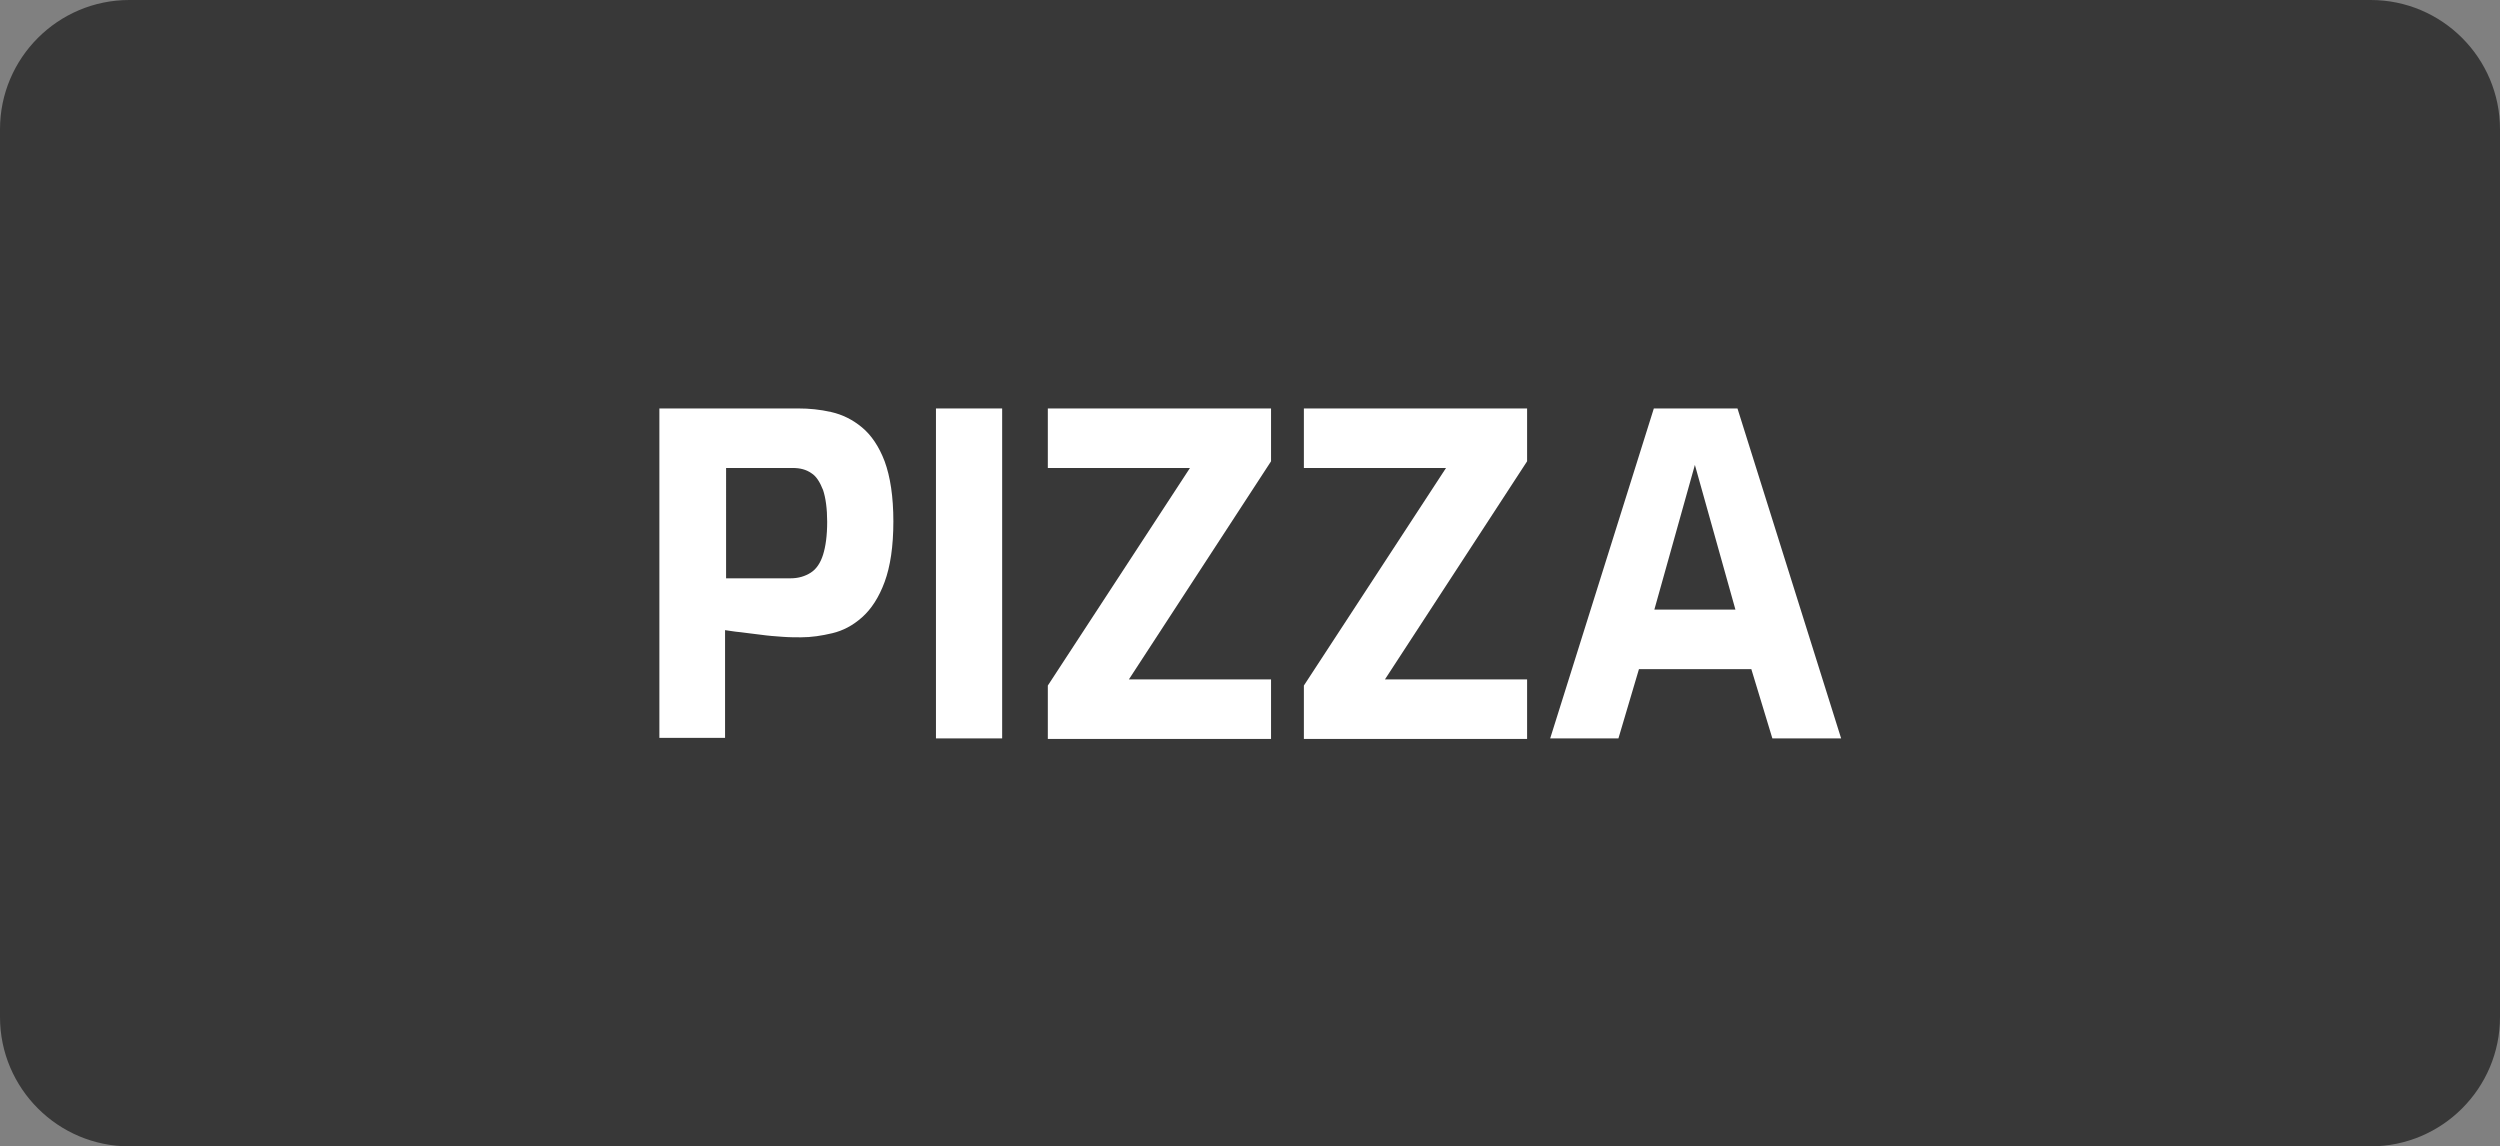
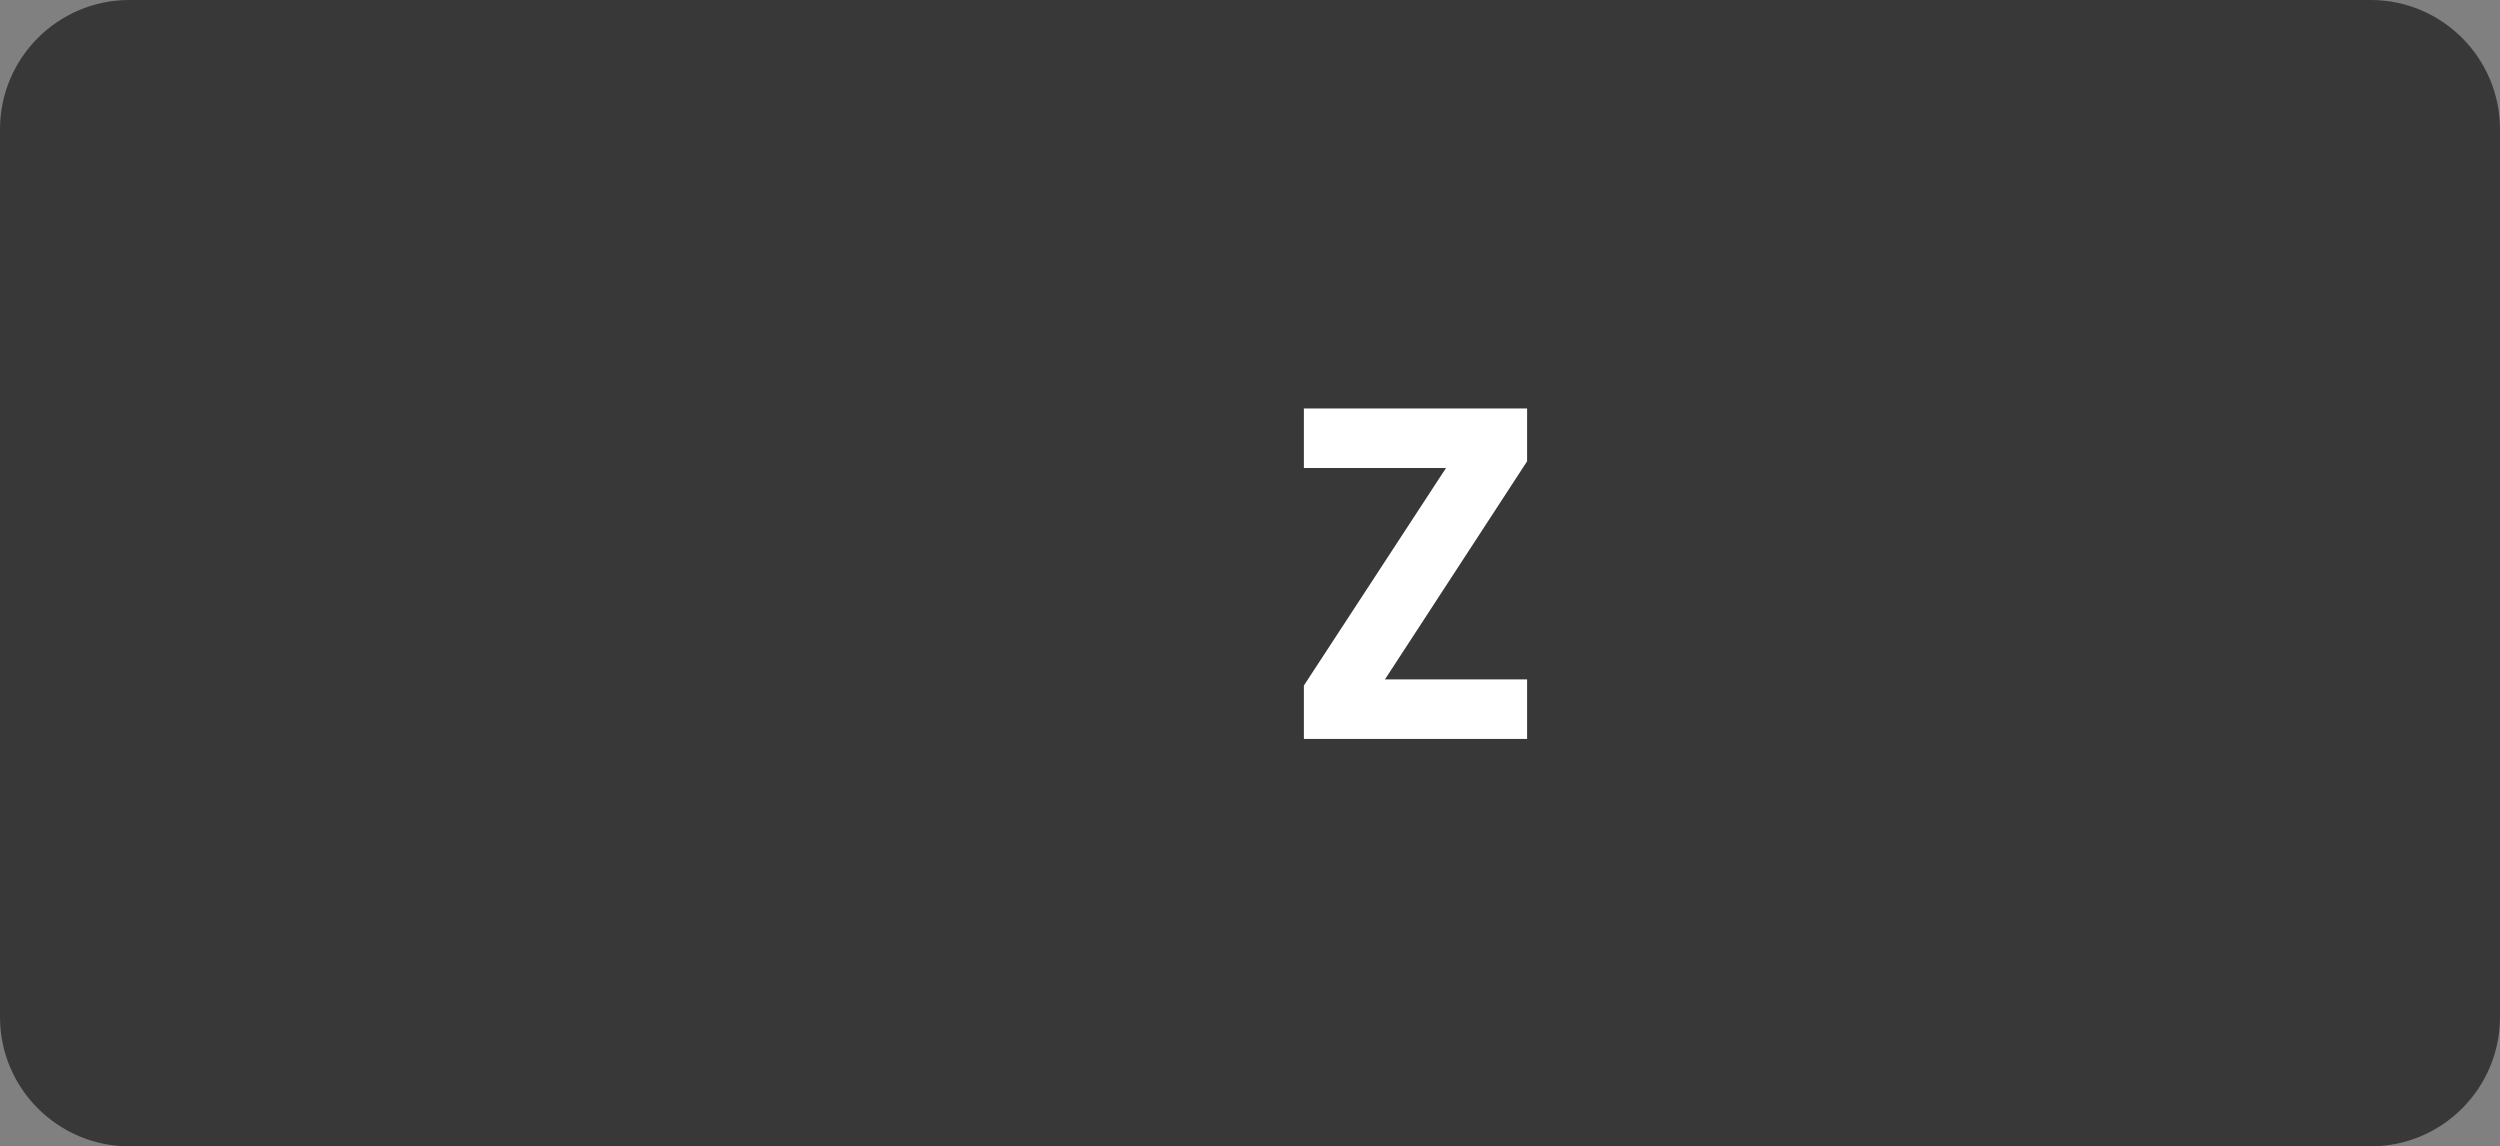
<svg xmlns="http://www.w3.org/2000/svg" id="Ebene_2_00000072241061833469432710000017167855624066914992_" x="0px" y="0px" viewBox="0 0 487.2 223.4" style="enable-background:new 0 0 487.2 223.4;" xml:space="preserve">
  <rect x="0" y="0" width="487.2" height="223.4" fill="#808080" stroke="none" />
  <style type="text/css">	.st0{opacity:0.56;enable-background:new    ;}	.st1{fill:#FFFFFF;}</style>
  <g id="Ebene_1-2">
    <path class="st0" d="M25.2,0H462c13.9,0,25.2,11.3,25.2,25.2v173c0,13.9-11.3,25.2-25.2,25.2H25.2C11.3,223.4,0,212.1,0,198.2v-173  C0,11.3,11.3,0,25.2,0z" />
    <g>
-       <path class="st1" d="M128.5,143.9V79.6h27.1c2.1,0,4.2,0.2,6.4,0.7c2.2,0.5,4.2,1.5,6,3s3.3,3.7,4.4,6.6c1.1,3,1.7,6.9,1.7,11.7   c0,4.9-0.6,8.8-1.7,11.8c-1.1,3-2.6,5.3-4.4,6.9c-1.8,1.6-3.7,2.6-5.8,3.1s-4.1,0.8-6.1,0.8c-1,0-2.3,0-3.6-0.1   c-1.4-0.1-2.8-0.2-4.2-0.4c-1.4-0.2-2.7-0.3-4-0.5c-1.2-0.1-2.2-0.3-3-0.4v21H128.5z M141.3,112.7h12.8c1.5,0,2.8-0.4,3.9-1.1   c1.1-0.7,1.9-1.9,2.4-3.5c0.5-1.6,0.8-3.7,0.8-6.4c0-2.6-0.3-4.7-0.8-6.2c-0.6-1.5-1.3-2.7-2.3-3.3c-1-0.7-2.2-1-3.6-1h-13V112.7z   " />
-       <path class="st1" d="M182.4,143.9V79.6h12.9v64.3H182.4z" />
-       <path class="st1" d="M204.2,143.9v-10.3l27.7-42.4h-27.7V79.6h43.5v10.3l-27.7,42.5h27.7v11.6H204.2z" />
+       <path class="st1" d="M182.4,143.9V79.6h12.9H182.4z" />
      <path class="st1" d="M254.1,143.9v-10.3l27.7-42.4h-27.7V79.6h43.5v10.3l-27.7,42.5h27.7v11.6H254.1z" />
-       <path class="st1" d="M302.1,143.9l20.2-64.3h16.3l20.2,64.3h-13.4l-4.1-13.5h-21.9l-4,13.5H302.1z M322.4,118.8h15.8l-7.9-28.2   L322.4,118.8z" />
    </g>
  </g>
</svg>